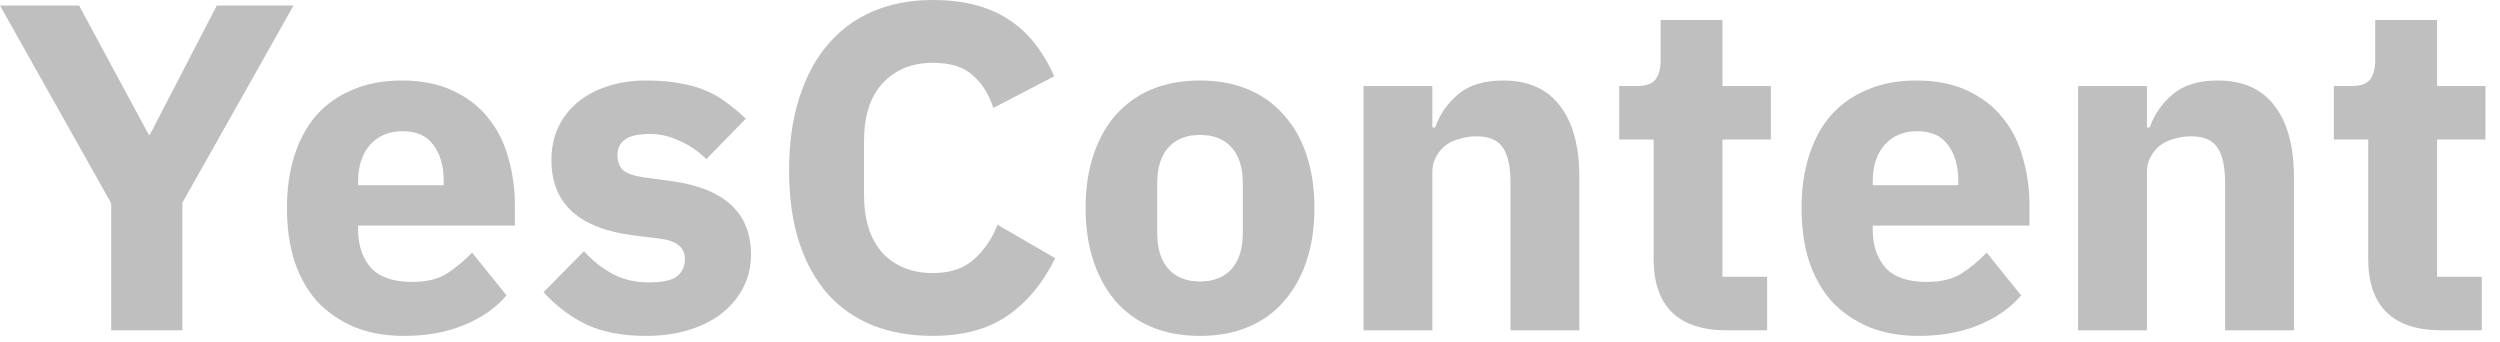
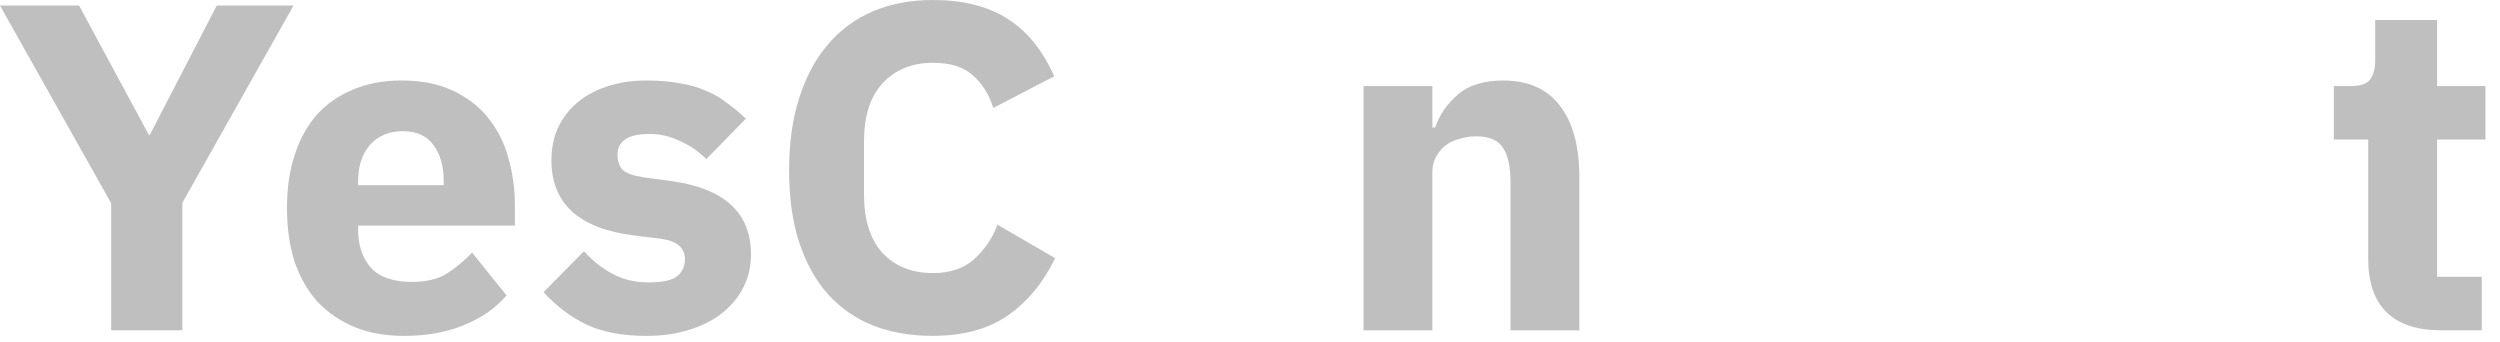
<svg xmlns="http://www.w3.org/2000/svg" width="146" height="20" viewBox="0 0 146 20" fill="none">
  <path d="M6.493 19.287V11.87L0 0.324H4.618L8.693 7.877H8.748L12.66 0.324H17.142L10.649 11.843V19.287H6.493Z" fill="#BFBFBF" />
  <path d="M23.604 19.616C22.517 19.616 21.548 19.444 20.697 19.1C19.846 18.737 19.121 18.239 18.524 17.605C17.944 16.953 17.5 16.166 17.192 15.242C16.903 14.318 16.758 13.286 16.758 12.145C16.758 11.022 16.903 10.008 17.192 9.102C17.482 8.179 17.908 7.391 18.469 6.739C19.049 6.087 19.755 5.589 20.588 5.245C21.422 4.882 22.372 4.701 23.441 4.701C24.618 4.701 25.623 4.9 26.456 5.299C27.308 5.697 27.996 6.232 28.521 6.902C29.064 7.572 29.454 8.351 29.689 9.238C29.943 10.107 30.07 11.022 30.07 11.982V13.177H20.914V13.395C20.914 14.336 21.168 15.088 21.675 15.649C22.182 16.193 22.979 16.464 24.066 16.464C24.899 16.464 25.578 16.301 26.103 15.975C26.628 15.631 27.117 15.224 27.57 14.753L29.581 17.252C28.947 17.995 28.114 18.574 27.081 18.991C26.067 19.408 24.908 19.616 23.604 19.616ZM23.522 7.662C22.707 7.662 22.064 7.934 21.593 8.477C21.141 9.003 20.914 9.709 20.914 10.596V10.814H25.913V10.569C25.913 9.7 25.714 9.003 25.315 8.477C24.935 7.934 24.337 7.662 23.522 7.662Z" fill="#BFBFBF" />
  <path d="M37.745 19.616C36.369 19.616 35.21 19.398 34.268 18.964C33.326 18.511 32.484 17.877 31.741 17.062L34.105 14.671C34.612 15.233 35.173 15.677 35.789 16.003C36.405 16.329 37.102 16.492 37.881 16.492C38.678 16.492 39.23 16.374 39.538 16.138C39.846 15.885 40 15.55 40 15.133C40 14.463 39.52 14.065 38.56 13.938L37.012 13.748C33.806 13.349 32.203 11.882 32.203 9.347C32.203 8.658 32.33 8.034 32.583 7.472C32.855 6.893 33.226 6.404 33.697 6.005C34.186 5.589 34.766 5.272 35.436 5.054C36.124 4.819 36.894 4.701 37.745 4.701C38.488 4.701 39.14 4.756 39.701 4.864C40.281 4.955 40.788 5.1 41.222 5.299C41.675 5.48 42.083 5.715 42.445 6.005C42.825 6.277 43.197 6.585 43.559 6.929L41.25 9.292C40.797 8.84 40.281 8.486 39.701 8.233C39.14 7.961 38.56 7.825 37.962 7.825C37.274 7.825 36.785 7.934 36.495 8.151C36.206 8.369 36.061 8.659 36.061 9.021C36.061 9.401 36.16 9.7 36.36 9.917C36.577 10.117 36.975 10.261 37.555 10.352L39.158 10.569C42.291 10.986 43.858 12.417 43.858 14.862C43.858 15.55 43.713 16.184 43.423 16.763C43.133 17.343 42.717 17.85 42.173 18.285C41.648 18.701 41.005 19.027 40.245 19.263C39.502 19.498 38.669 19.616 37.745 19.616Z" fill="#BFBFBF" />
  <path d="M54.478 19.614C53.192 19.614 52.033 19.415 51 19.017C49.968 18.6 49.089 17.994 48.365 17.197C47.641 16.382 47.079 15.377 46.681 14.181C46.282 12.968 46.083 11.555 46.083 9.943C46.083 8.349 46.282 6.937 46.681 5.705C47.079 4.455 47.641 3.414 48.365 2.581C49.089 1.73 49.968 1.087 51 0.652C52.033 0.217 53.192 0 54.478 0C56.234 0 57.683 0.362 58.824 1.087C59.965 1.793 60.88 2.916 61.568 4.455L58.009 6.303C57.756 5.506 57.357 4.872 56.814 4.401C56.289 3.912 55.51 3.668 54.478 3.668C53.264 3.668 52.286 4.066 51.544 4.863C50.819 5.642 50.457 6.783 50.457 8.286V11.329C50.457 12.832 50.819 13.982 51.544 14.779C52.286 15.558 53.264 15.947 54.478 15.947C55.492 15.947 56.298 15.675 56.895 15.132C57.511 14.571 57.964 13.9 58.254 13.122L61.623 15.078C60.916 16.527 59.983 17.649 58.824 18.446C57.683 19.225 56.234 19.614 54.478 19.614Z" fill="#BFBFBF" />
-   <path d="M70.081 19.616C69.03 19.616 68.088 19.444 67.255 19.1C66.44 18.756 65.743 18.258 65.163 17.605C64.602 16.953 64.167 16.166 63.859 15.242C63.551 14.318 63.398 13.286 63.398 12.145C63.398 11.004 63.551 9.972 63.859 9.048C64.167 8.124 64.602 7.345 65.163 6.712C65.743 6.06 66.44 5.561 67.255 5.217C68.088 4.873 69.03 4.701 70.081 4.701C71.131 4.701 72.064 4.873 72.879 5.217C73.712 5.561 74.409 6.06 74.971 6.712C75.55 7.345 75.994 8.124 76.302 9.048C76.61 9.972 76.764 11.004 76.764 12.145C76.764 13.286 76.61 14.318 76.302 15.242C75.994 16.166 75.55 16.953 74.971 17.605C74.409 18.258 73.712 18.756 72.879 19.1C72.064 19.444 71.131 19.616 70.081 19.616ZM70.081 16.437C70.877 16.437 71.493 16.193 71.928 15.704C72.363 15.215 72.58 14.518 72.58 13.612V10.705C72.58 9.8 72.363 9.102 71.928 8.613C71.493 8.124 70.877 7.88 70.081 7.88C69.284 7.88 68.668 8.124 68.233 8.613C67.799 9.102 67.581 9.8 67.581 10.705V13.612C67.581 14.518 67.799 15.215 68.233 15.704C68.668 16.193 69.284 16.437 70.081 16.437Z" fill="#BFBFBF" />
  <path d="M79.629 19.29V5.027H83.65V7.445H83.813C84.066 6.702 84.51 6.06 85.144 5.516C85.778 4.973 86.656 4.701 87.779 4.701C89.246 4.701 90.351 5.19 91.093 6.168C91.854 7.146 92.234 8.541 92.234 10.352V19.29H88.214V10.678C88.214 9.754 88.069 9.075 87.779 8.64C87.489 8.188 86.973 7.961 86.231 7.961C85.904 7.961 85.588 8.006 85.28 8.097C84.972 8.169 84.691 8.296 84.438 8.477C84.202 8.658 84.012 8.885 83.867 9.157C83.722 9.41 83.65 9.709 83.65 10.053V19.29H79.629Z" fill="#BFBFBF" />
-   <path d="M100.811 19.288C99.416 19.288 98.357 18.935 97.632 18.229C96.926 17.523 96.573 16.49 96.573 15.132V8.15H94.562V5.026H95.568C96.111 5.026 96.482 4.899 96.681 4.645C96.881 4.374 96.98 3.993 96.98 3.504V1.168H100.593V5.026H103.419V8.15H100.593V16.164H103.201V19.288H100.811Z" fill="#BFBFBF" />
-   <path d="M112.056 19.616C110.969 19.616 110 19.444 109.149 19.1C108.297 18.737 107.573 18.239 106.976 17.605C106.396 16.953 105.952 16.166 105.645 15.242C105.355 14.318 105.21 13.286 105.21 12.145C105.21 11.022 105.355 10.008 105.645 9.102C105.934 8.179 106.36 7.391 106.921 6.739C107.501 6.087 108.207 5.589 109.041 5.245C109.873 4.882 110.824 4.701 111.893 4.701C113.07 4.701 114.075 4.9 114.909 5.299C115.759 5.697 116.447 6.232 116.973 6.902C117.517 7.572 117.906 8.351 118.141 9.238C118.395 10.107 118.522 11.022 118.522 11.982V13.177H109.367V13.395C109.367 14.336 109.62 15.088 110.127 15.649C110.634 16.193 111.431 16.464 112.518 16.464C113.35 16.464 114.03 16.301 114.555 15.975C115.08 15.631 115.569 15.224 116.022 14.753L118.033 17.252C117.398 17.995 116.566 18.574 115.533 18.991C114.519 19.408 113.36 19.616 112.056 19.616ZM111.975 7.662C111.16 7.662 110.516 7.934 110.046 8.477C109.593 9.003 109.367 9.709 109.367 10.596V10.814H114.365V10.569C114.365 9.7 114.165 9.003 113.768 8.477C113.387 7.934 112.79 7.662 111.975 7.662Z" fill="#BFBFBF" />
-   <path d="M121.36 19.29V5.027H125.381V7.445H125.544C125.798 6.702 126.242 6.06 126.875 5.516C127.51 4.973 128.388 4.701 129.51 4.701C130.977 4.701 132.083 5.19 132.825 6.168C133.585 7.146 133.966 8.541 133.966 10.352V19.29H129.945V10.678C129.945 9.754 129.801 9.075 129.51 8.64C129.221 8.188 128.705 7.961 127.962 7.961C127.636 7.961 127.32 8.006 127.011 8.097C126.704 8.169 126.423 8.296 126.169 8.477C125.934 8.658 125.744 8.885 125.598 9.157C125.454 9.41 125.381 9.709 125.381 10.053V19.29H121.36Z" fill="#BFBFBF" />
  <path d="M142.543 19.288C141.149 19.288 140.09 18.935 139.365 18.229C138.658 17.523 138.305 16.49 138.305 15.132V8.15H136.295V5.026H137.3C137.843 5.026 138.215 4.899 138.414 4.645C138.613 4.374 138.713 3.993 138.713 3.504V1.168H142.326V5.026H145.151V8.15H142.326V16.164H144.934V19.288H142.543Z" fill="#BFBFBF" />
</svg>